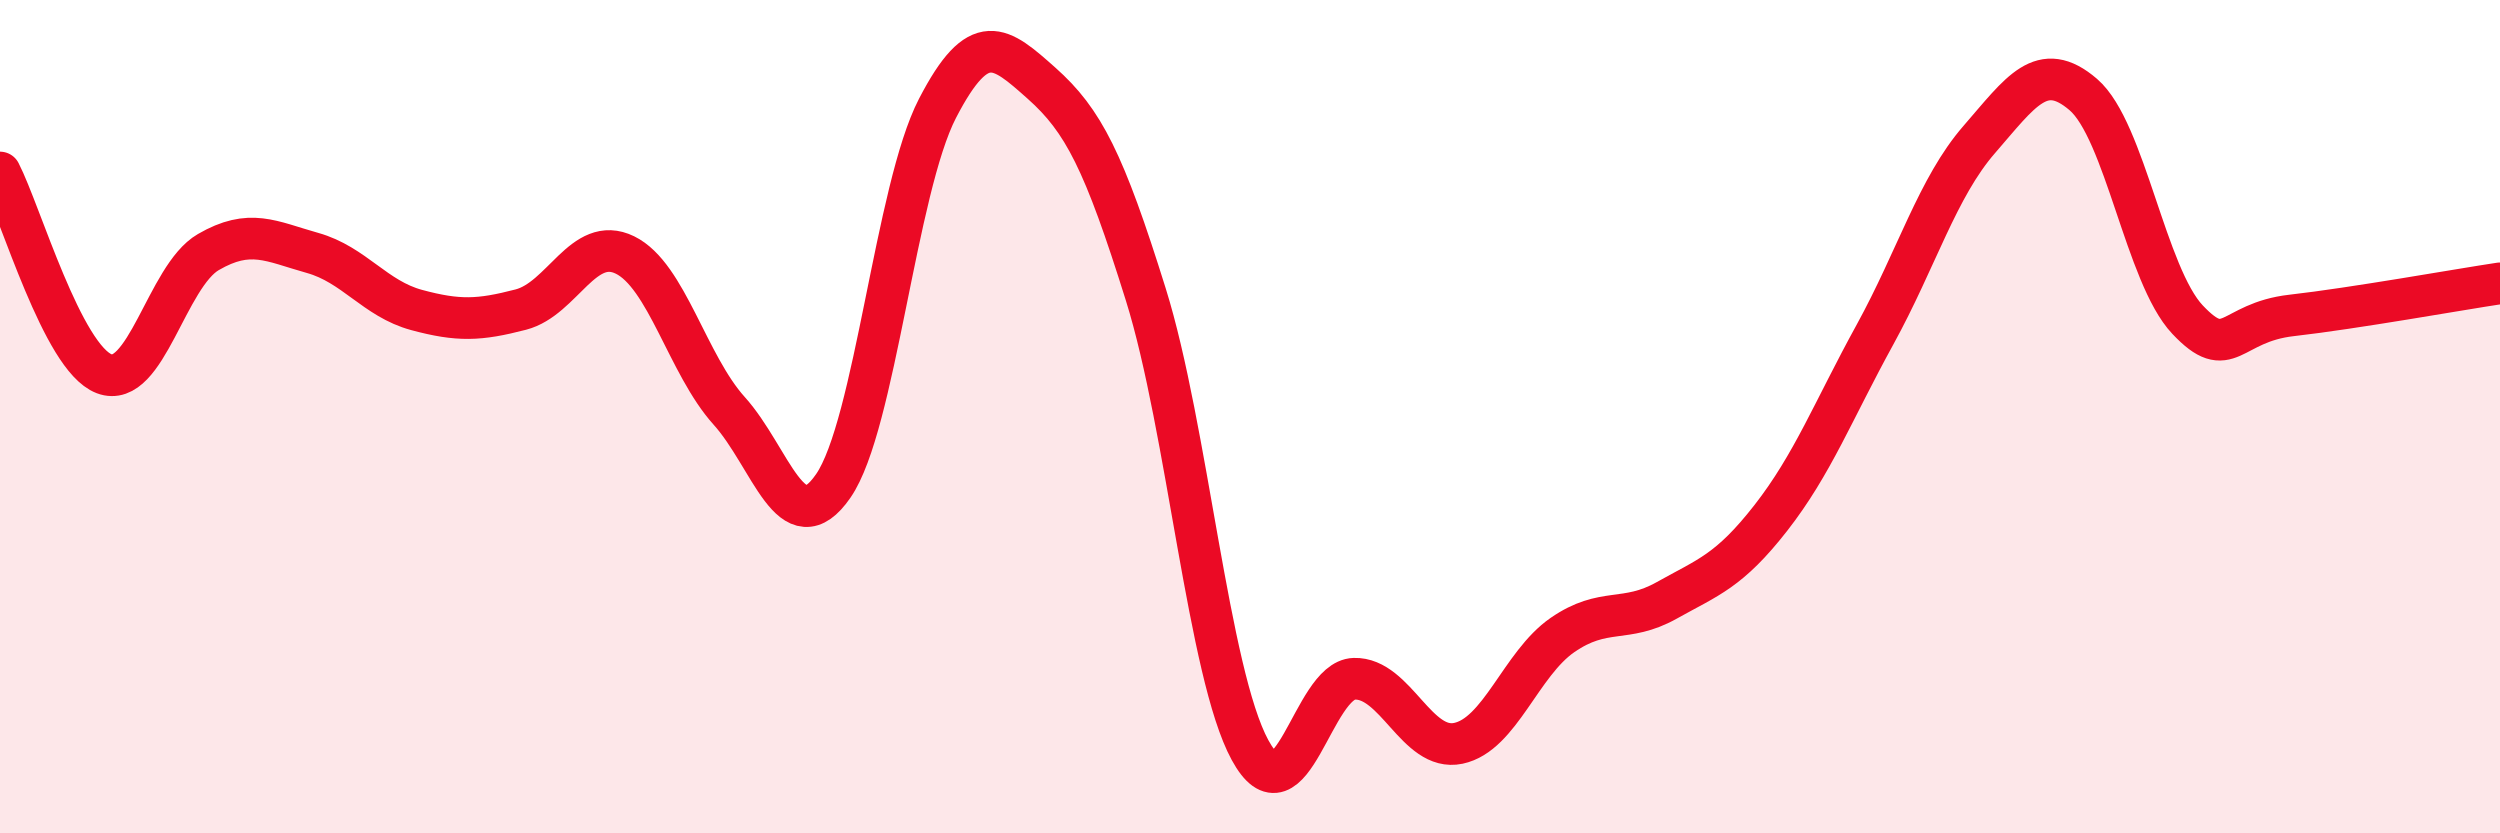
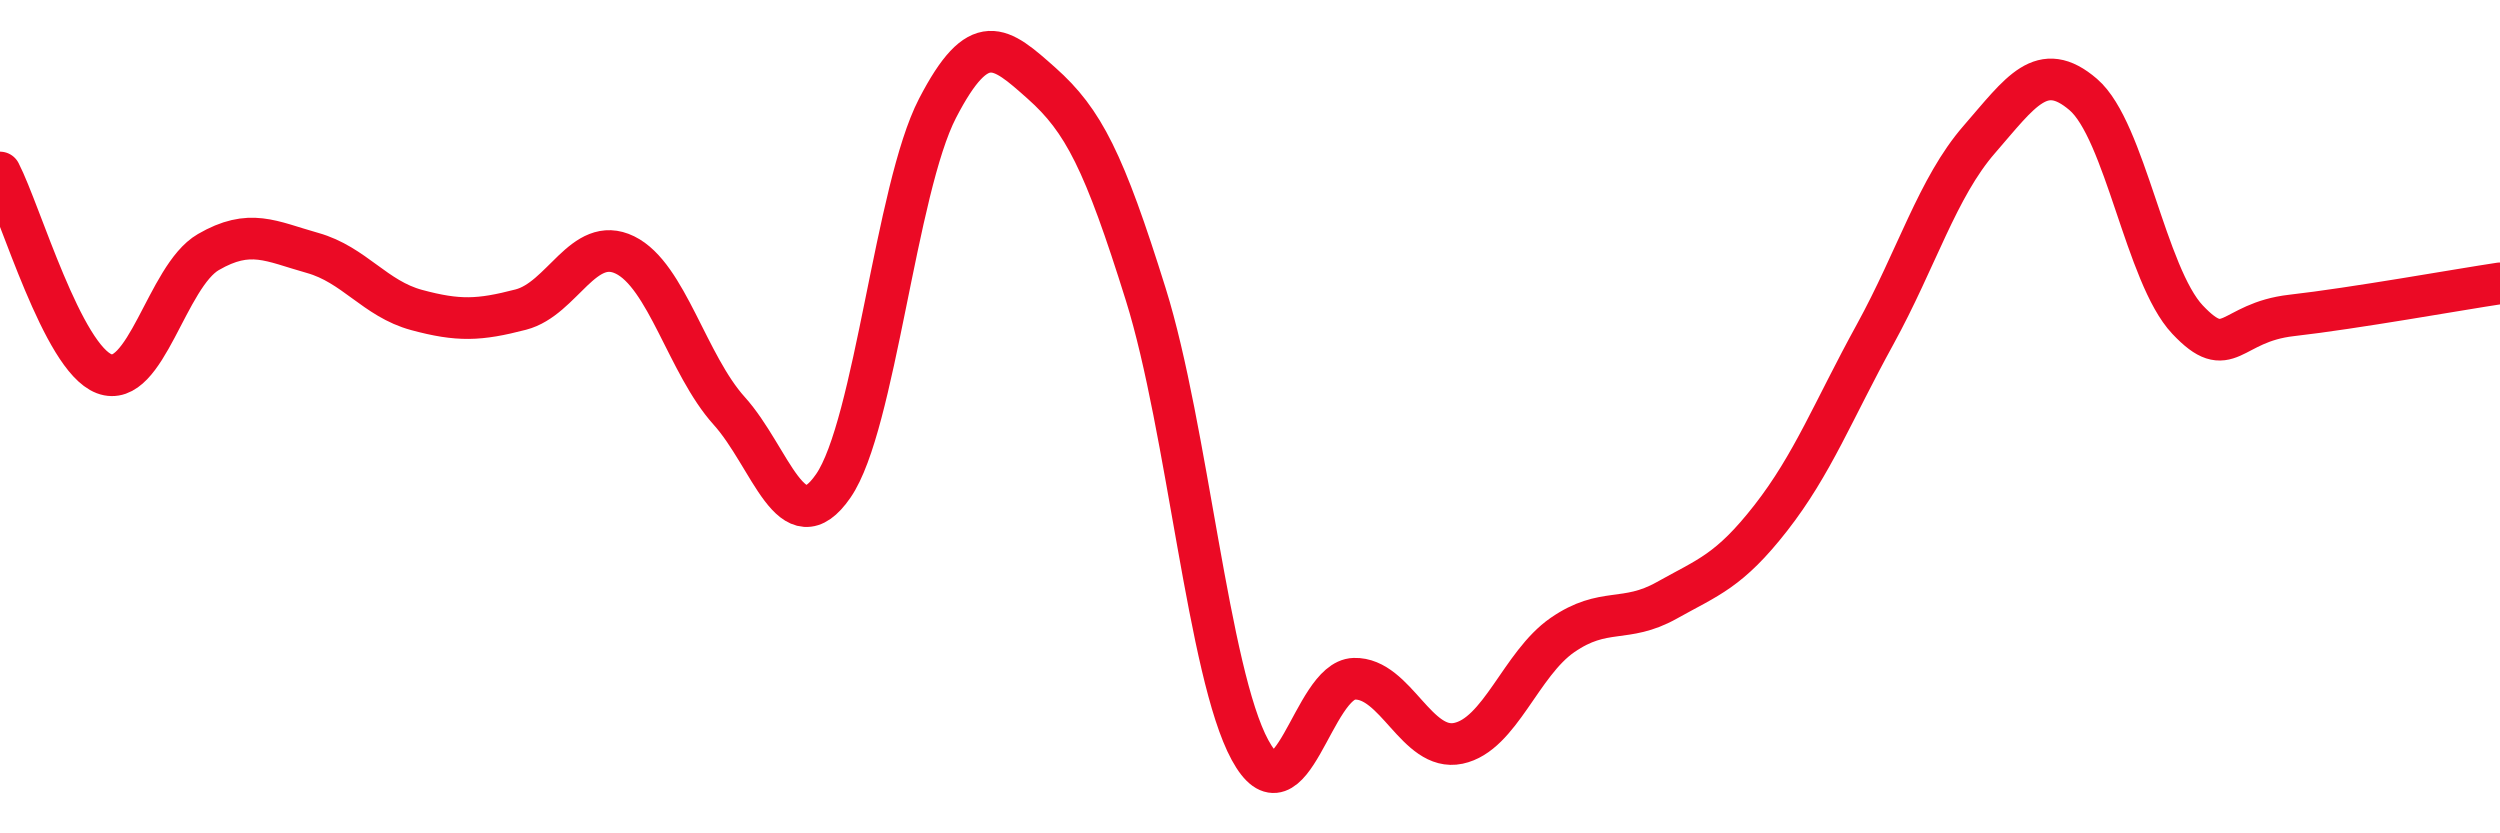
<svg xmlns="http://www.w3.org/2000/svg" width="60" height="20" viewBox="0 0 60 20">
-   <path d="M 0,4.14 C 0.5,5.11 1.5,8.59 2.5,8.97 C 3.5,9.35 4,6.63 5,6.05 C 6,5.47 6.5,5.79 7.5,6.07 C 8.5,6.35 9,7.17 10,7.44 C 11,7.71 11.5,7.69 12.5,7.43 C 13.5,7.17 14,5.63 15,6.12 C 16,6.61 16.5,8.75 17.5,9.86 C 18.5,10.97 19,13.11 20,11.66 C 21,10.21 21.5,4.53 22.5,2.6 C 23.5,0.67 24,1.11 25,2 C 26,2.89 26.5,3.87 27.5,7.07 C 28.5,10.27 29,16.16 30,18 C 31,19.84 31.5,16.32 32.5,16.29 C 33.5,16.26 34,18.05 35,17.84 C 36,17.63 36.5,15.93 37.5,15.24 C 38.5,14.55 39,14.97 40,14.41 C 41,13.85 41.5,13.71 42.5,12.43 C 43.5,11.15 44,9.85 45,8.03 C 46,6.21 46.5,4.5 47.5,3.35 C 48.5,2.2 49,1.41 50,2.27 C 51,3.13 51.5,6.61 52.5,7.67 C 53.5,8.73 53.5,7.74 55,7.57 C 56.5,7.4 59,6.95 60,6.8L60 20L0 20Z" fill="#EB0A25" opacity="0.1" stroke-linecap="round" stroke-linejoin="round" />
  <path d="M 0,4.14 C 0.5,5.11 1.5,8.59 2.5,8.97 C 3.5,9.35 4,6.63 5,6.05 C 6,5.47 6.5,5.79 7.5,6.07 C 8.5,6.35 9,7.17 10,7.44 C 11,7.71 11.5,7.69 12.5,7.43 C 13.5,7.17 14,5.63 15,6.12 C 16,6.61 16.5,8.75 17.5,9.86 C 18.5,10.97 19,13.11 20,11.66 C 21,10.21 21.5,4.53 22.5,2.6 C 23.5,0.67 24,1.11 25,2 C 26,2.89 26.5,3.87 27.5,7.07 C 28.5,10.27 29,16.16 30,18 C 31,19.84 31.5,16.32 32.5,16.29 C 33.5,16.26 34,18.05 35,17.84 C 36,17.63 36.5,15.93 37.5,15.24 C 38.5,14.55 39,14.97 40,14.41 C 41,13.85 41.5,13.71 42.5,12.43 C 43.5,11.15 44,9.85 45,8.03 C 46,6.21 46.5,4.5 47.5,3.35 C 48.5,2.2 49,1.41 50,2.27 C 51,3.13 51.5,6.61 52.5,7.67 C 53.5,8.73 53.5,7.74 55,7.57 C 56.5,7.4 59,6.95 60,6.8" stroke="#EB0A25" stroke-width="1" fill="none" stroke-linecap="round" stroke-linejoin="round" />
</svg>